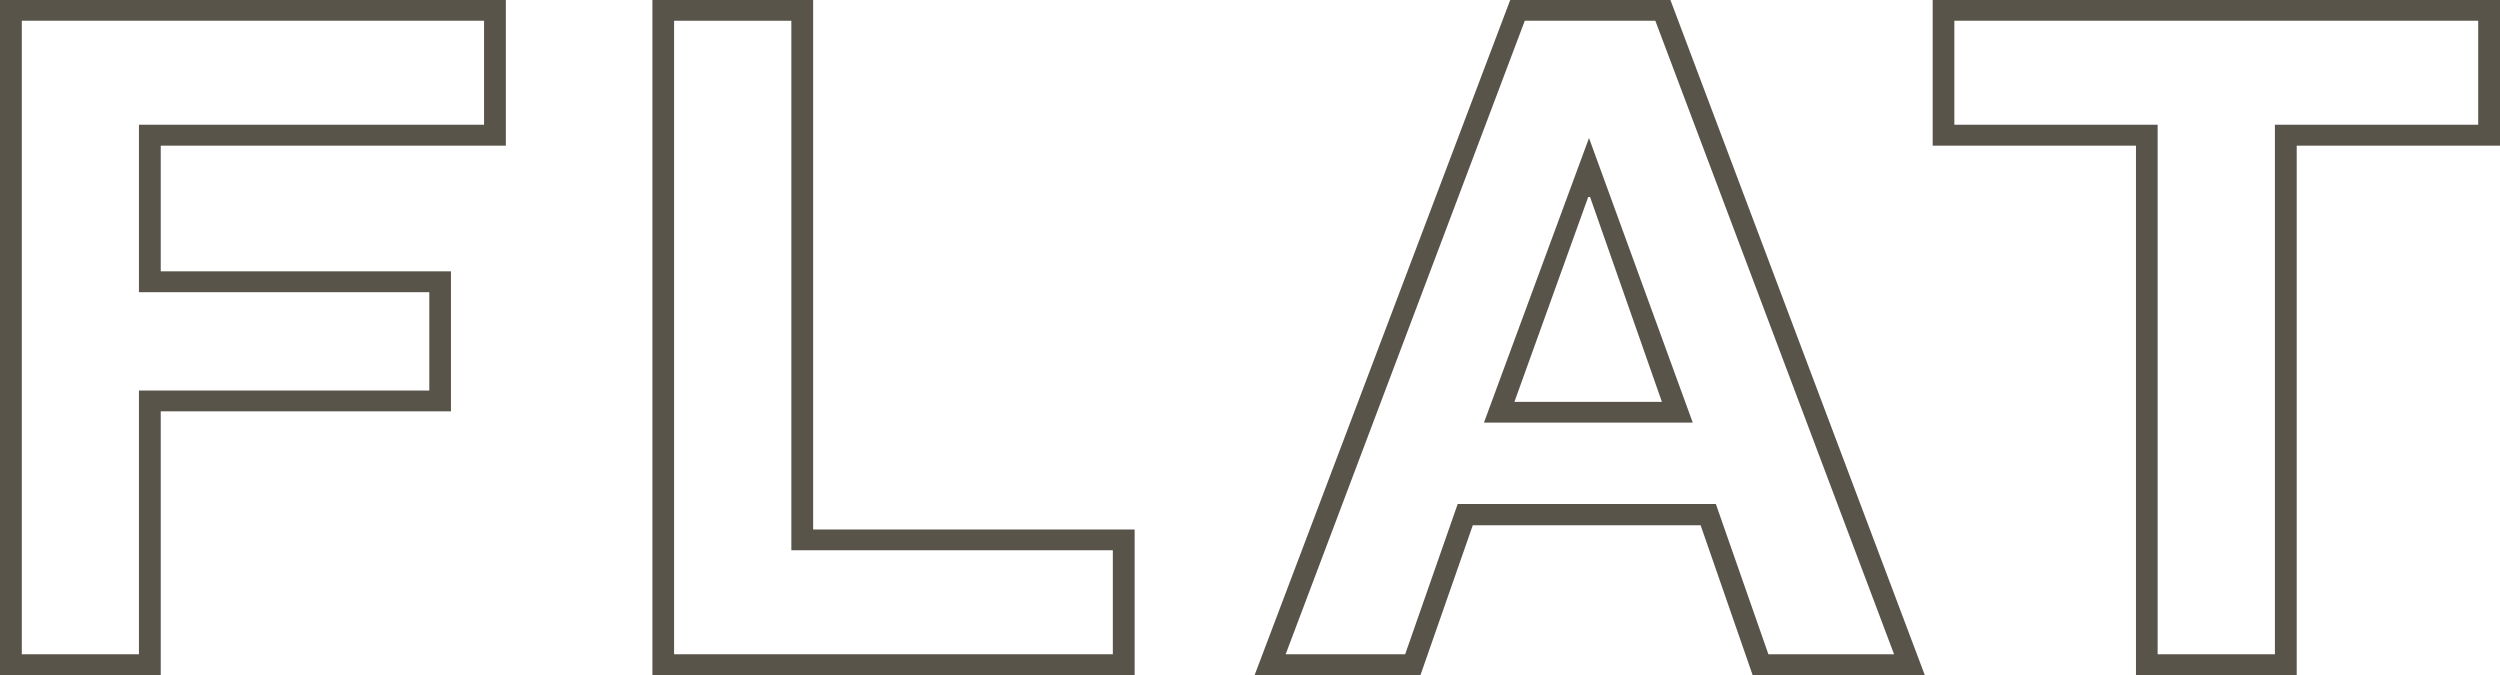
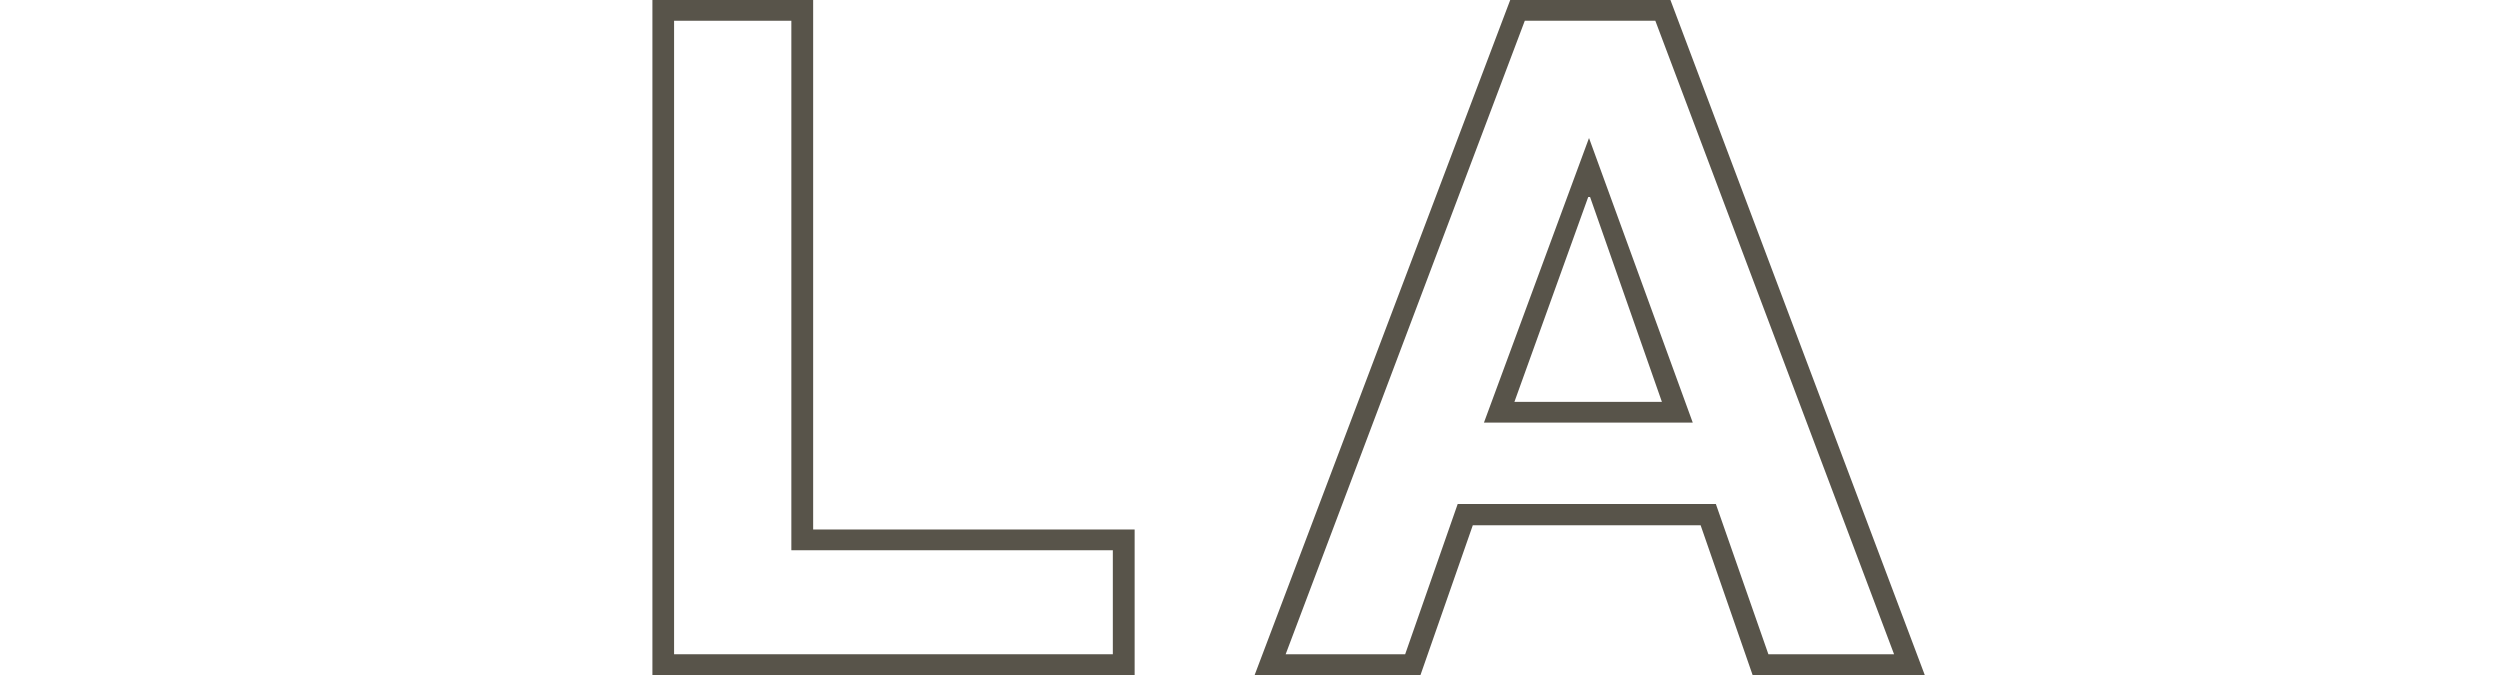
<svg xmlns="http://www.w3.org/2000/svg" viewBox="0 0 190.37 51.41">
  <defs>
    <style>.cls-1{fill:#58544a;}</style>
  </defs>
  <title>subttl_flat</title>
  <g id="レイヤー_2" data-name="レイヤー 2">
    <g id="レイヤー_1-2" data-name="レイヤー 1">
-       <path class="cls-1" d="M0,0H38.52V11.09H12.24v9.57h22.1V31.32H12.24V51.41H0ZM1.66,49.82h8.92V29.74H32.69V22.25H10.58V9.5H36.86V1.58H1.66Z" />
      <path class="cls-1" d="M49.68,0H61.92V40.32H86.4V51.41H49.68Zm1.65,49.82H84.74V41.9H60.26V1.58H51.33Z" />
      <path class="cls-1" d="M115,0H127.2l19.37,51.41H133.46L129.5,40H112.15l-4,11.45H95.52ZM97.9,49.82H107l4-11.44h19.66l4,11.44h9.57L126.05,1.58h-9.94Zm31-17.64H113l8-21.67ZM121.08,15h-.14L115.32,30.6h11.23Z" />
-       <path class="cls-1" d="M162.65,11.09H147.17V0h43.2V11.09H174.89V51.41H162.65Zm1.65,38.73h8.93V9.5h15.48V1.58H148.82V9.5H164.3Z" />
    </g>
  </g>
</svg>